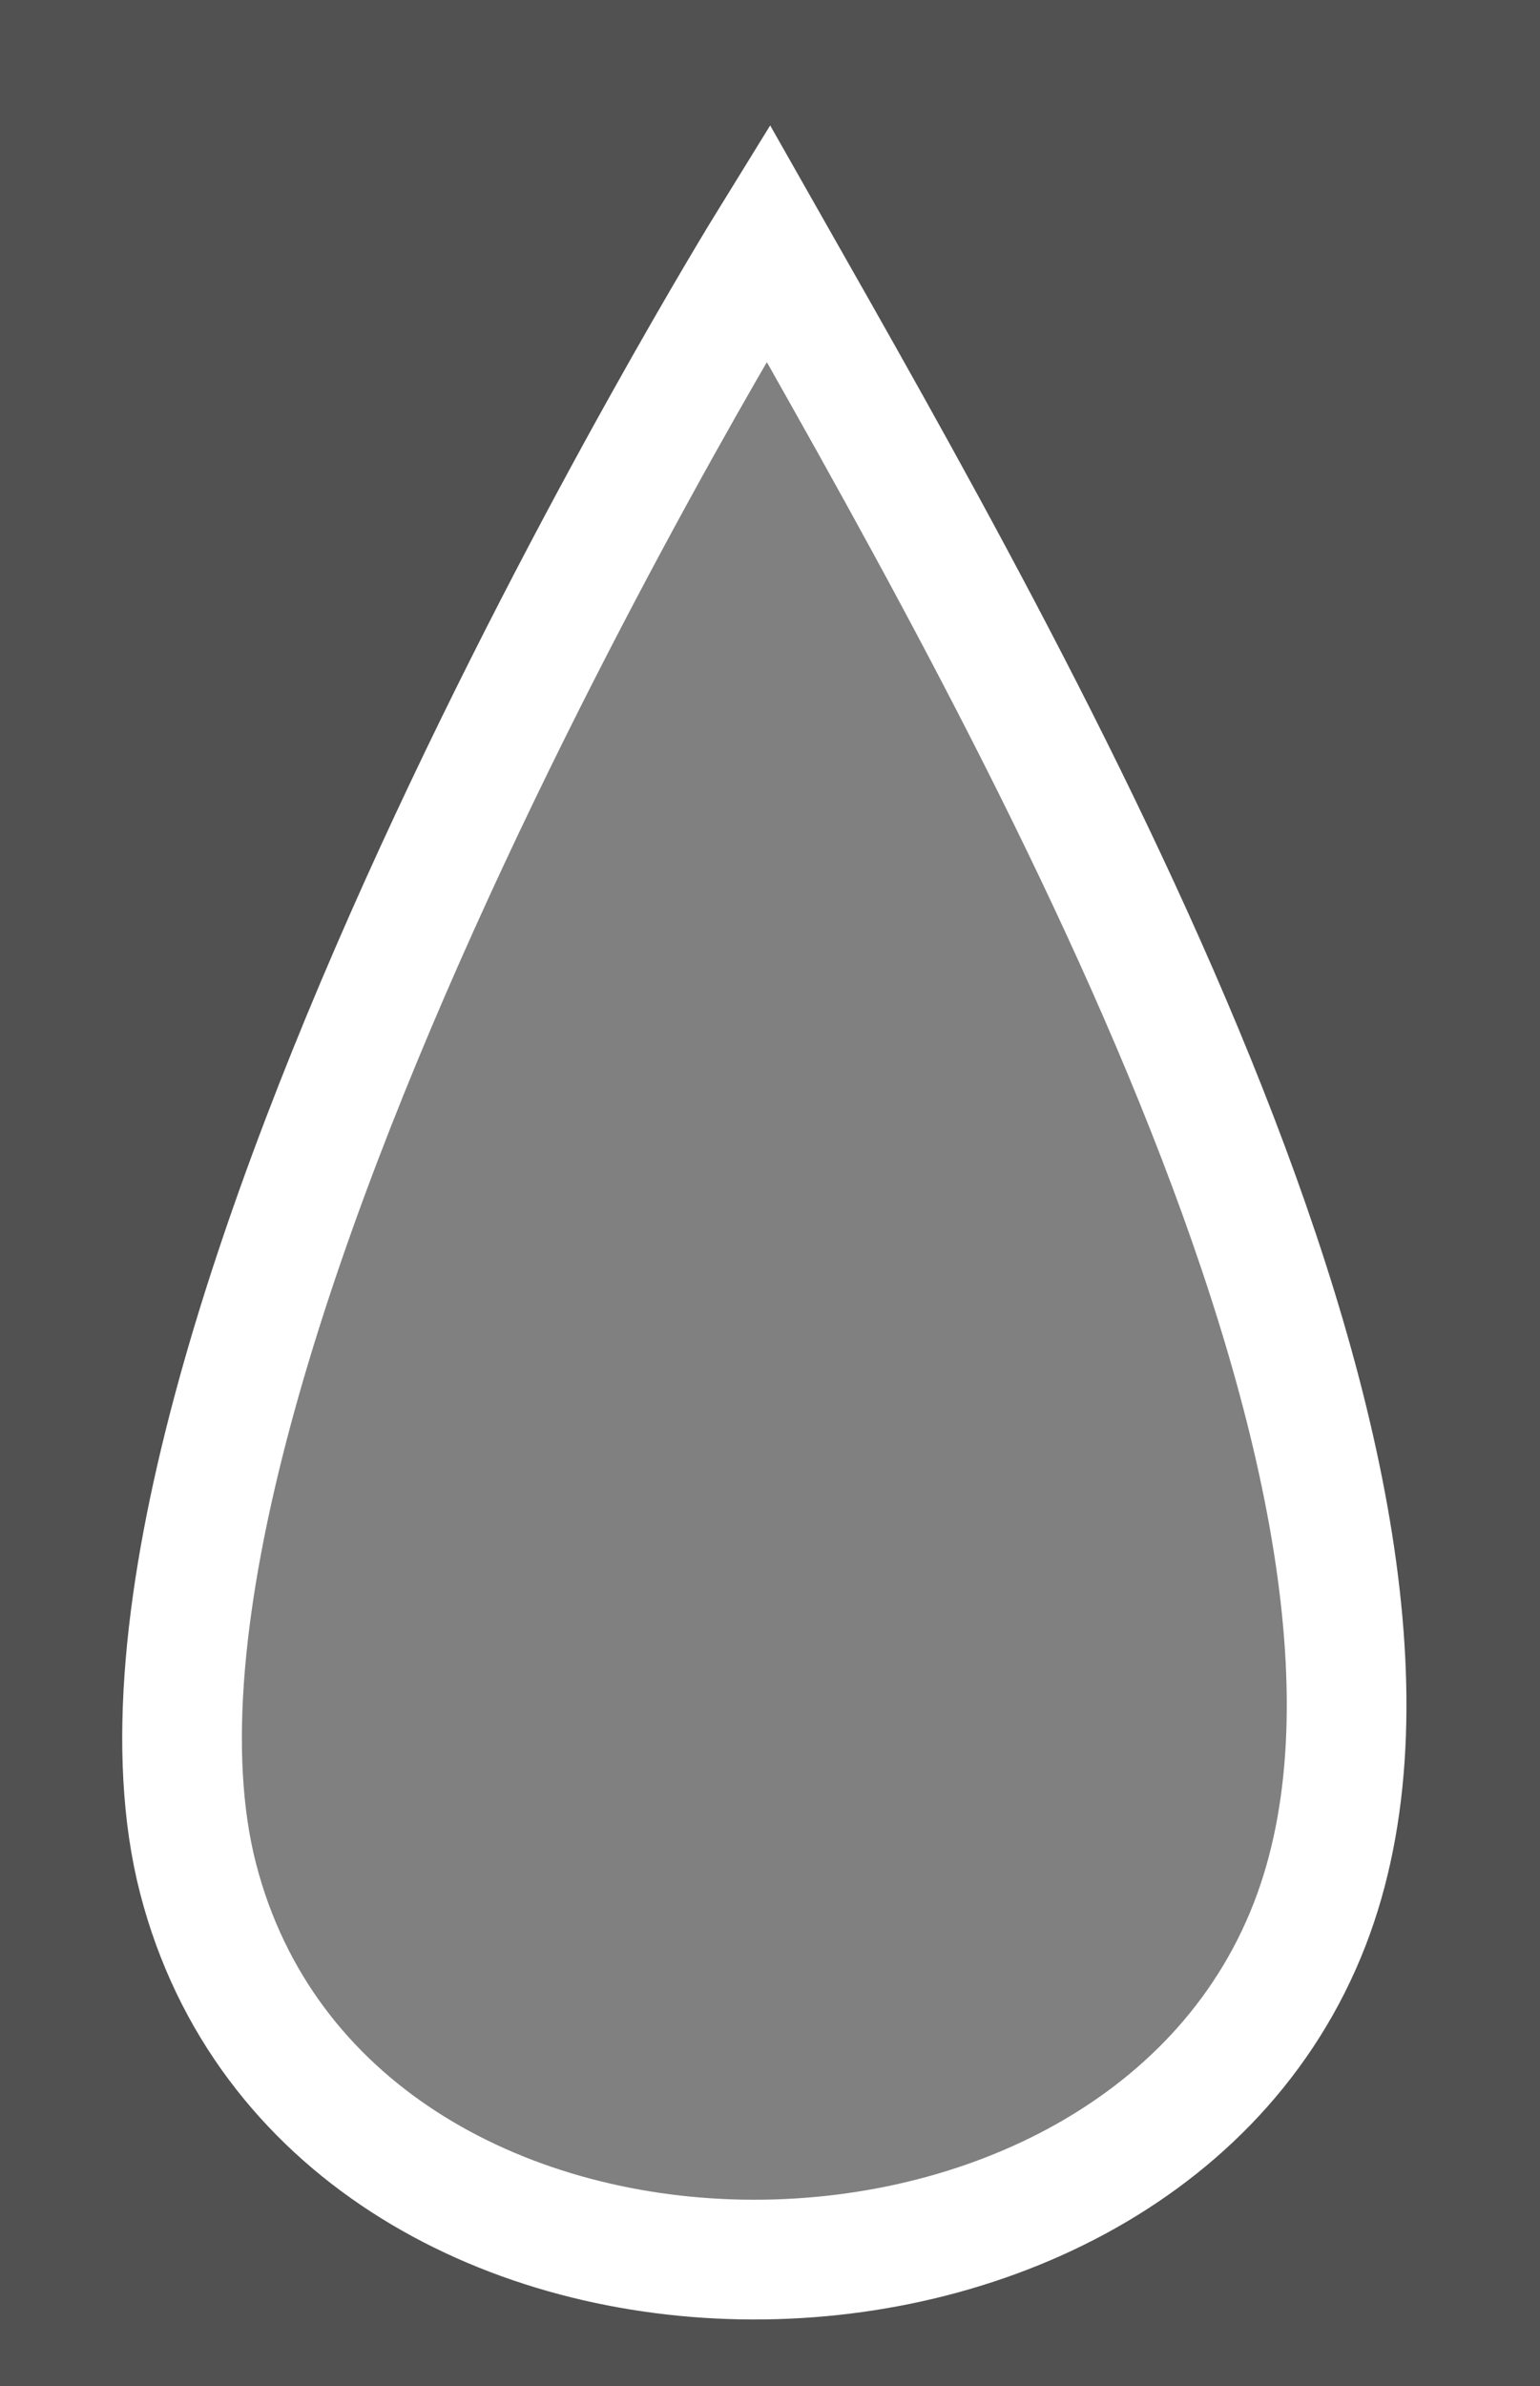
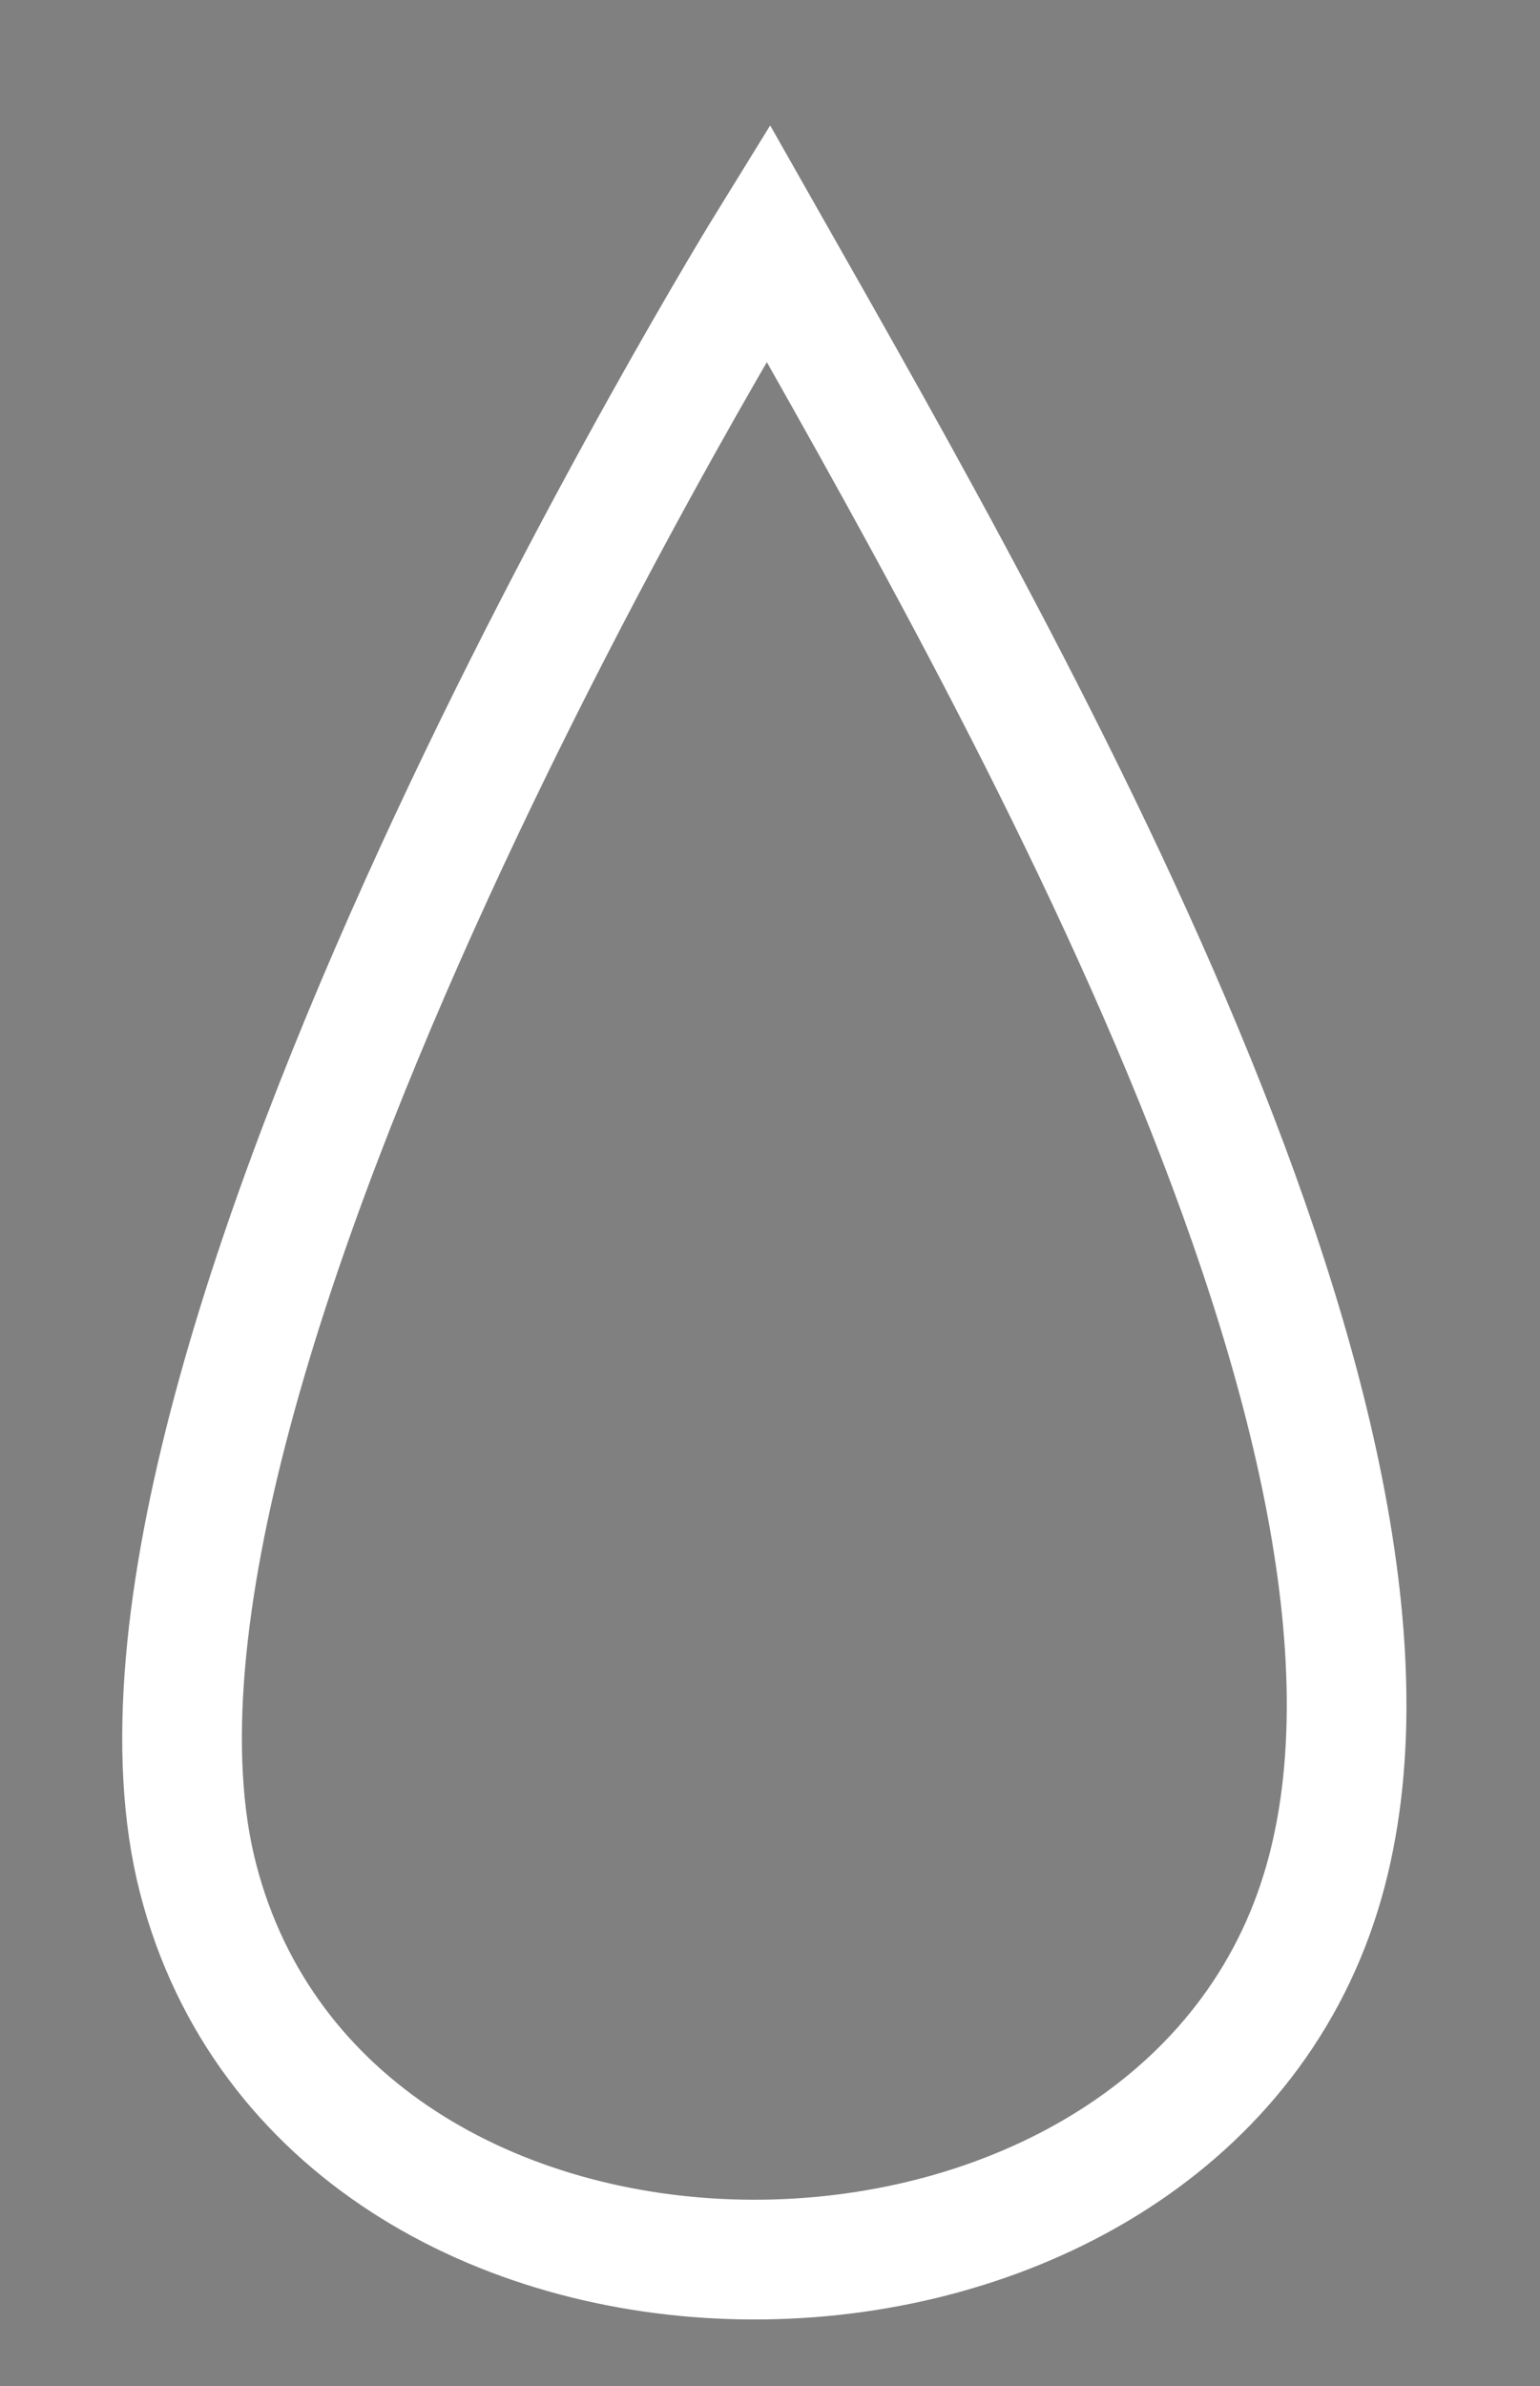
<svg xmlns="http://www.w3.org/2000/svg" version="1.1" x="0px" y="0px" width="31px" height="48px" viewBox="0 0 31 48" enable-background="new 0 0 31 48" xml:space="preserve">
  <rect x="0" y="0" width="31" height="48" fill="#808080" stroke="none" />
  <g id="Layer_2">
</g>
  <g id="Layer_1">
-     <path fill="#525151" d="M4.018,37.793C1.49,28.1,14.45,6.716,15.5,5.008V0H0v48h15.5v-2.566   C10.443,45.504,5.376,43.004,4.018,37.793z" />
-     <path fill="#525151" d="M26.981,37.793C29.509,28.1,16.55,6.716,15.5,5.008V0H31v48H15.5v-2.566   C20.558,45.504,25.623,43.004,26.981,37.793z" />
    <path fill-rule="evenodd" clip-rule="evenodd" fill="none" stroke="#FFFFFF" stroke-width="2.409" d="M15.46,4.886   c5.074,8.937,14.179,24.772,10.983,33.615c-3.388,9.387-19.841,9.394-22.455-0.708C1.375,27.693,15.46,4.886,15.46,4.886   L15.46,4.886z" />
  </g>
</svg>